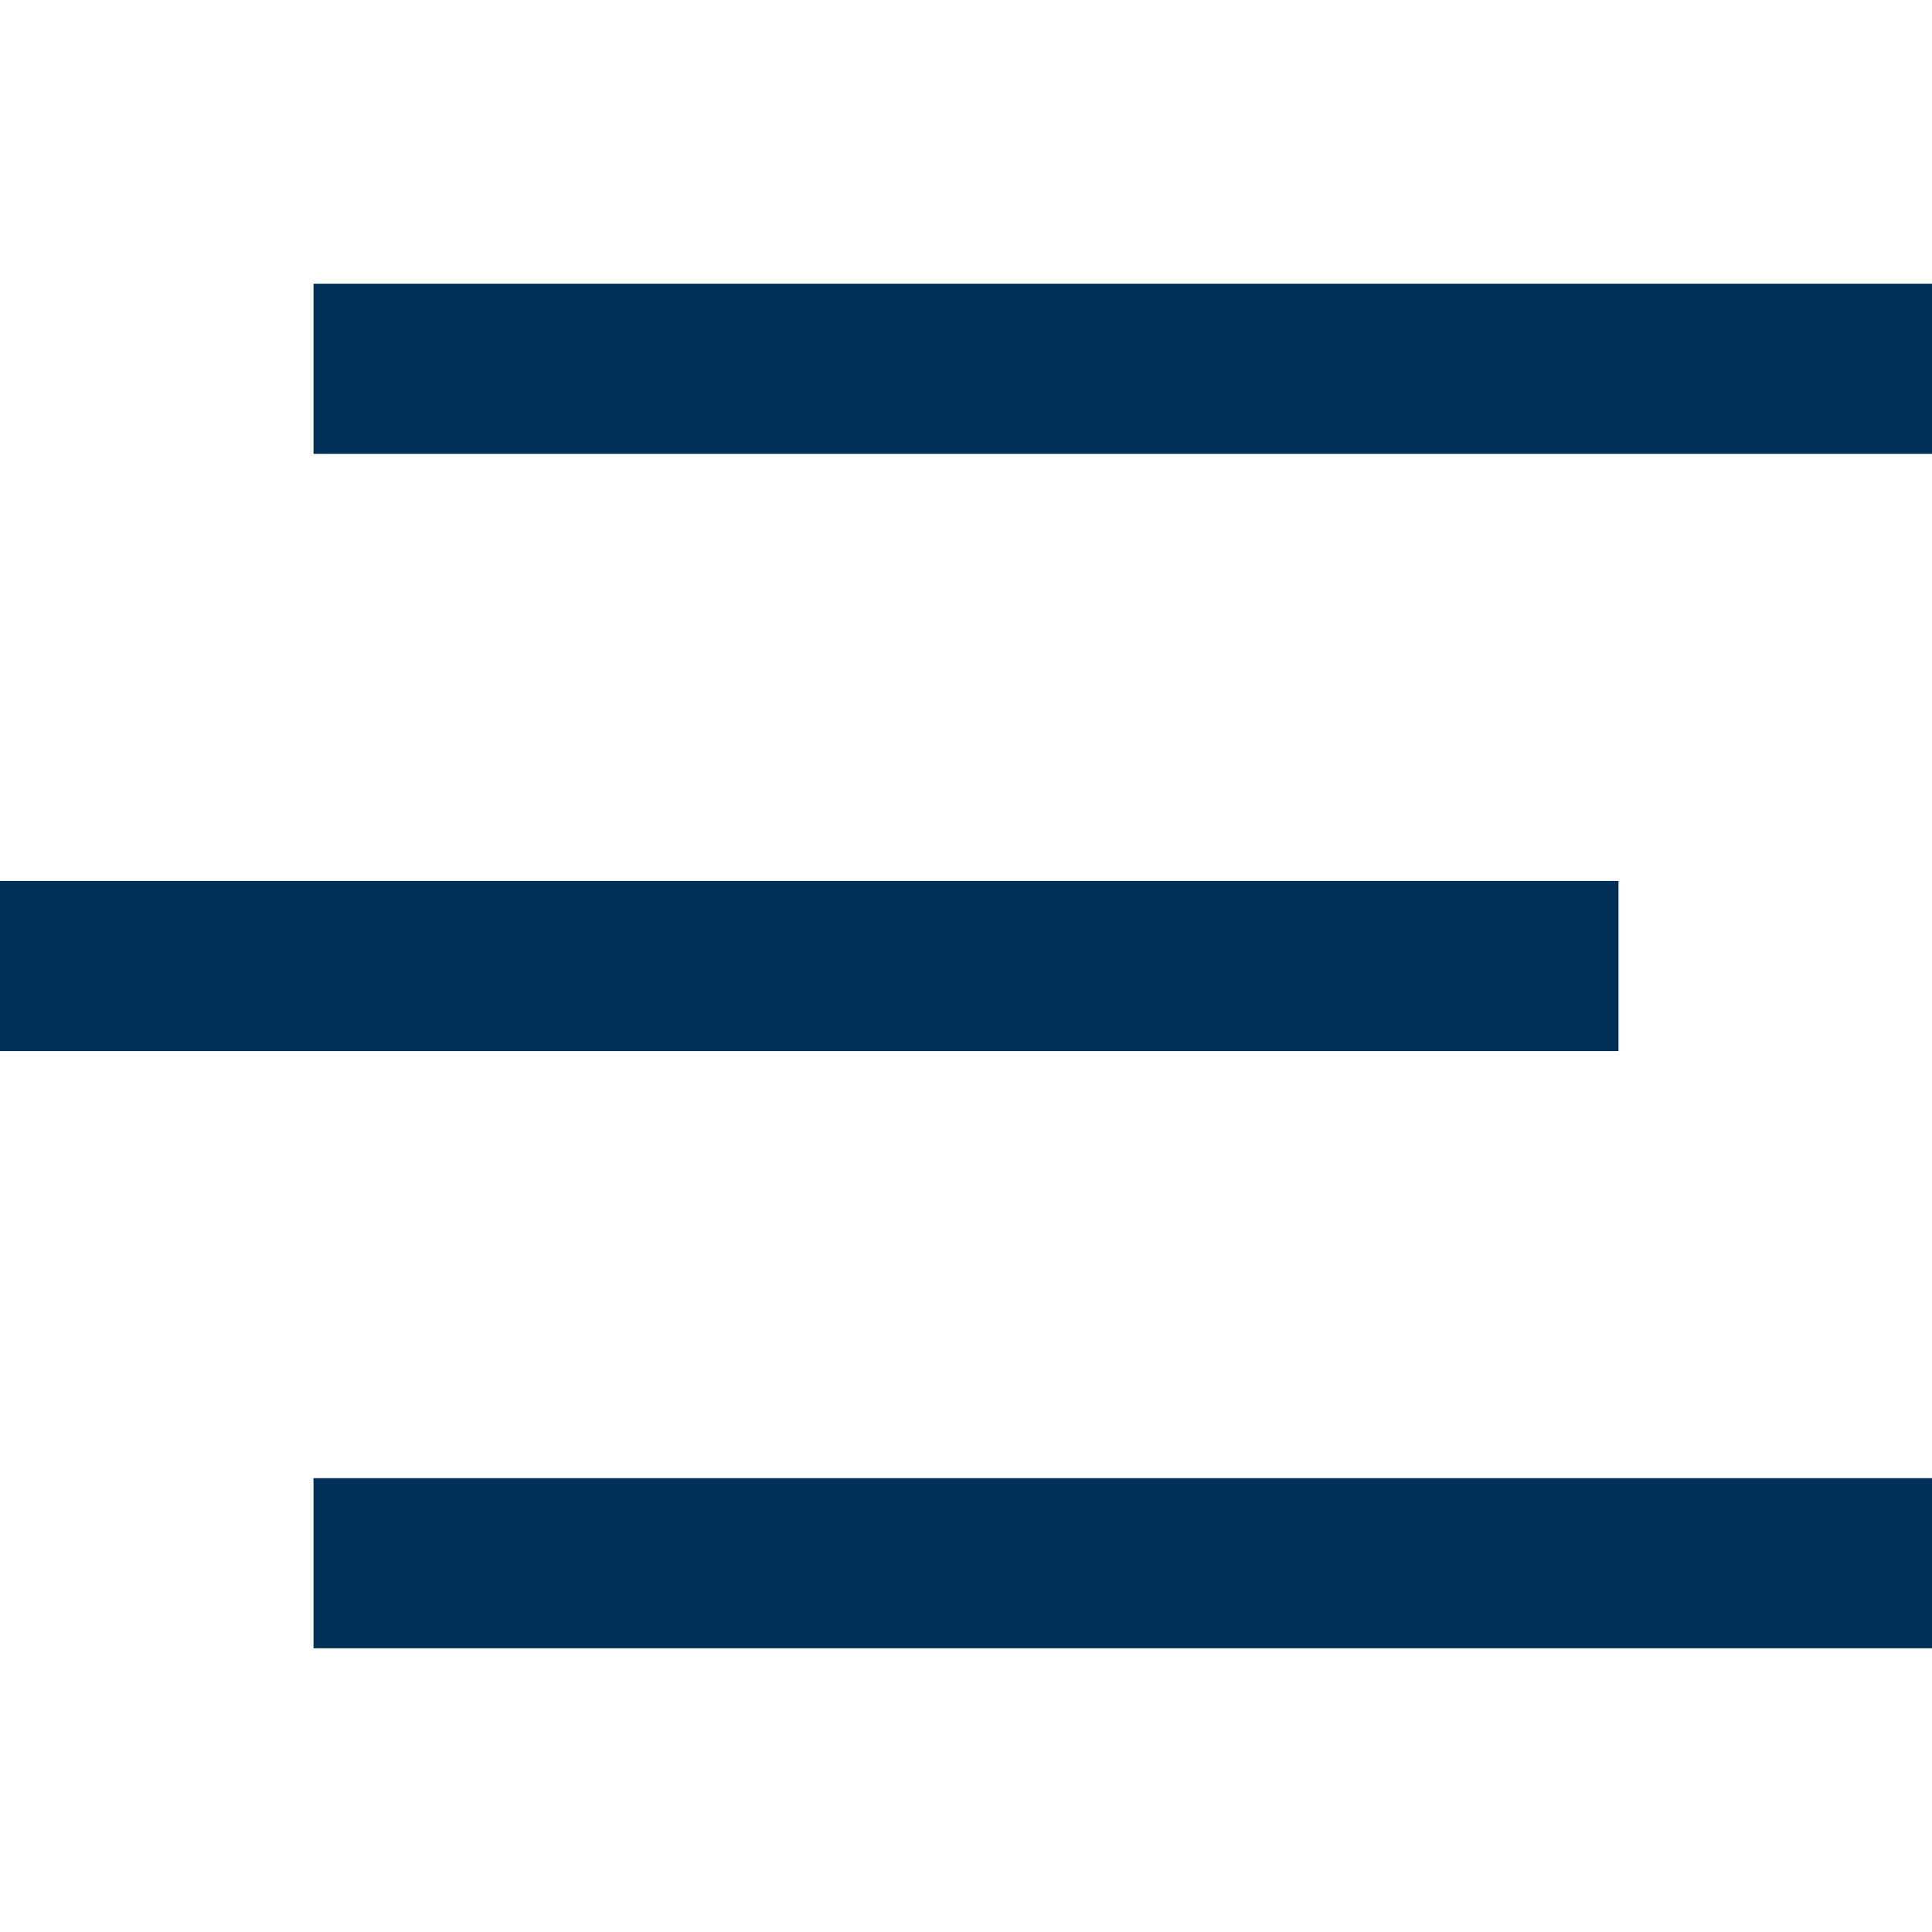
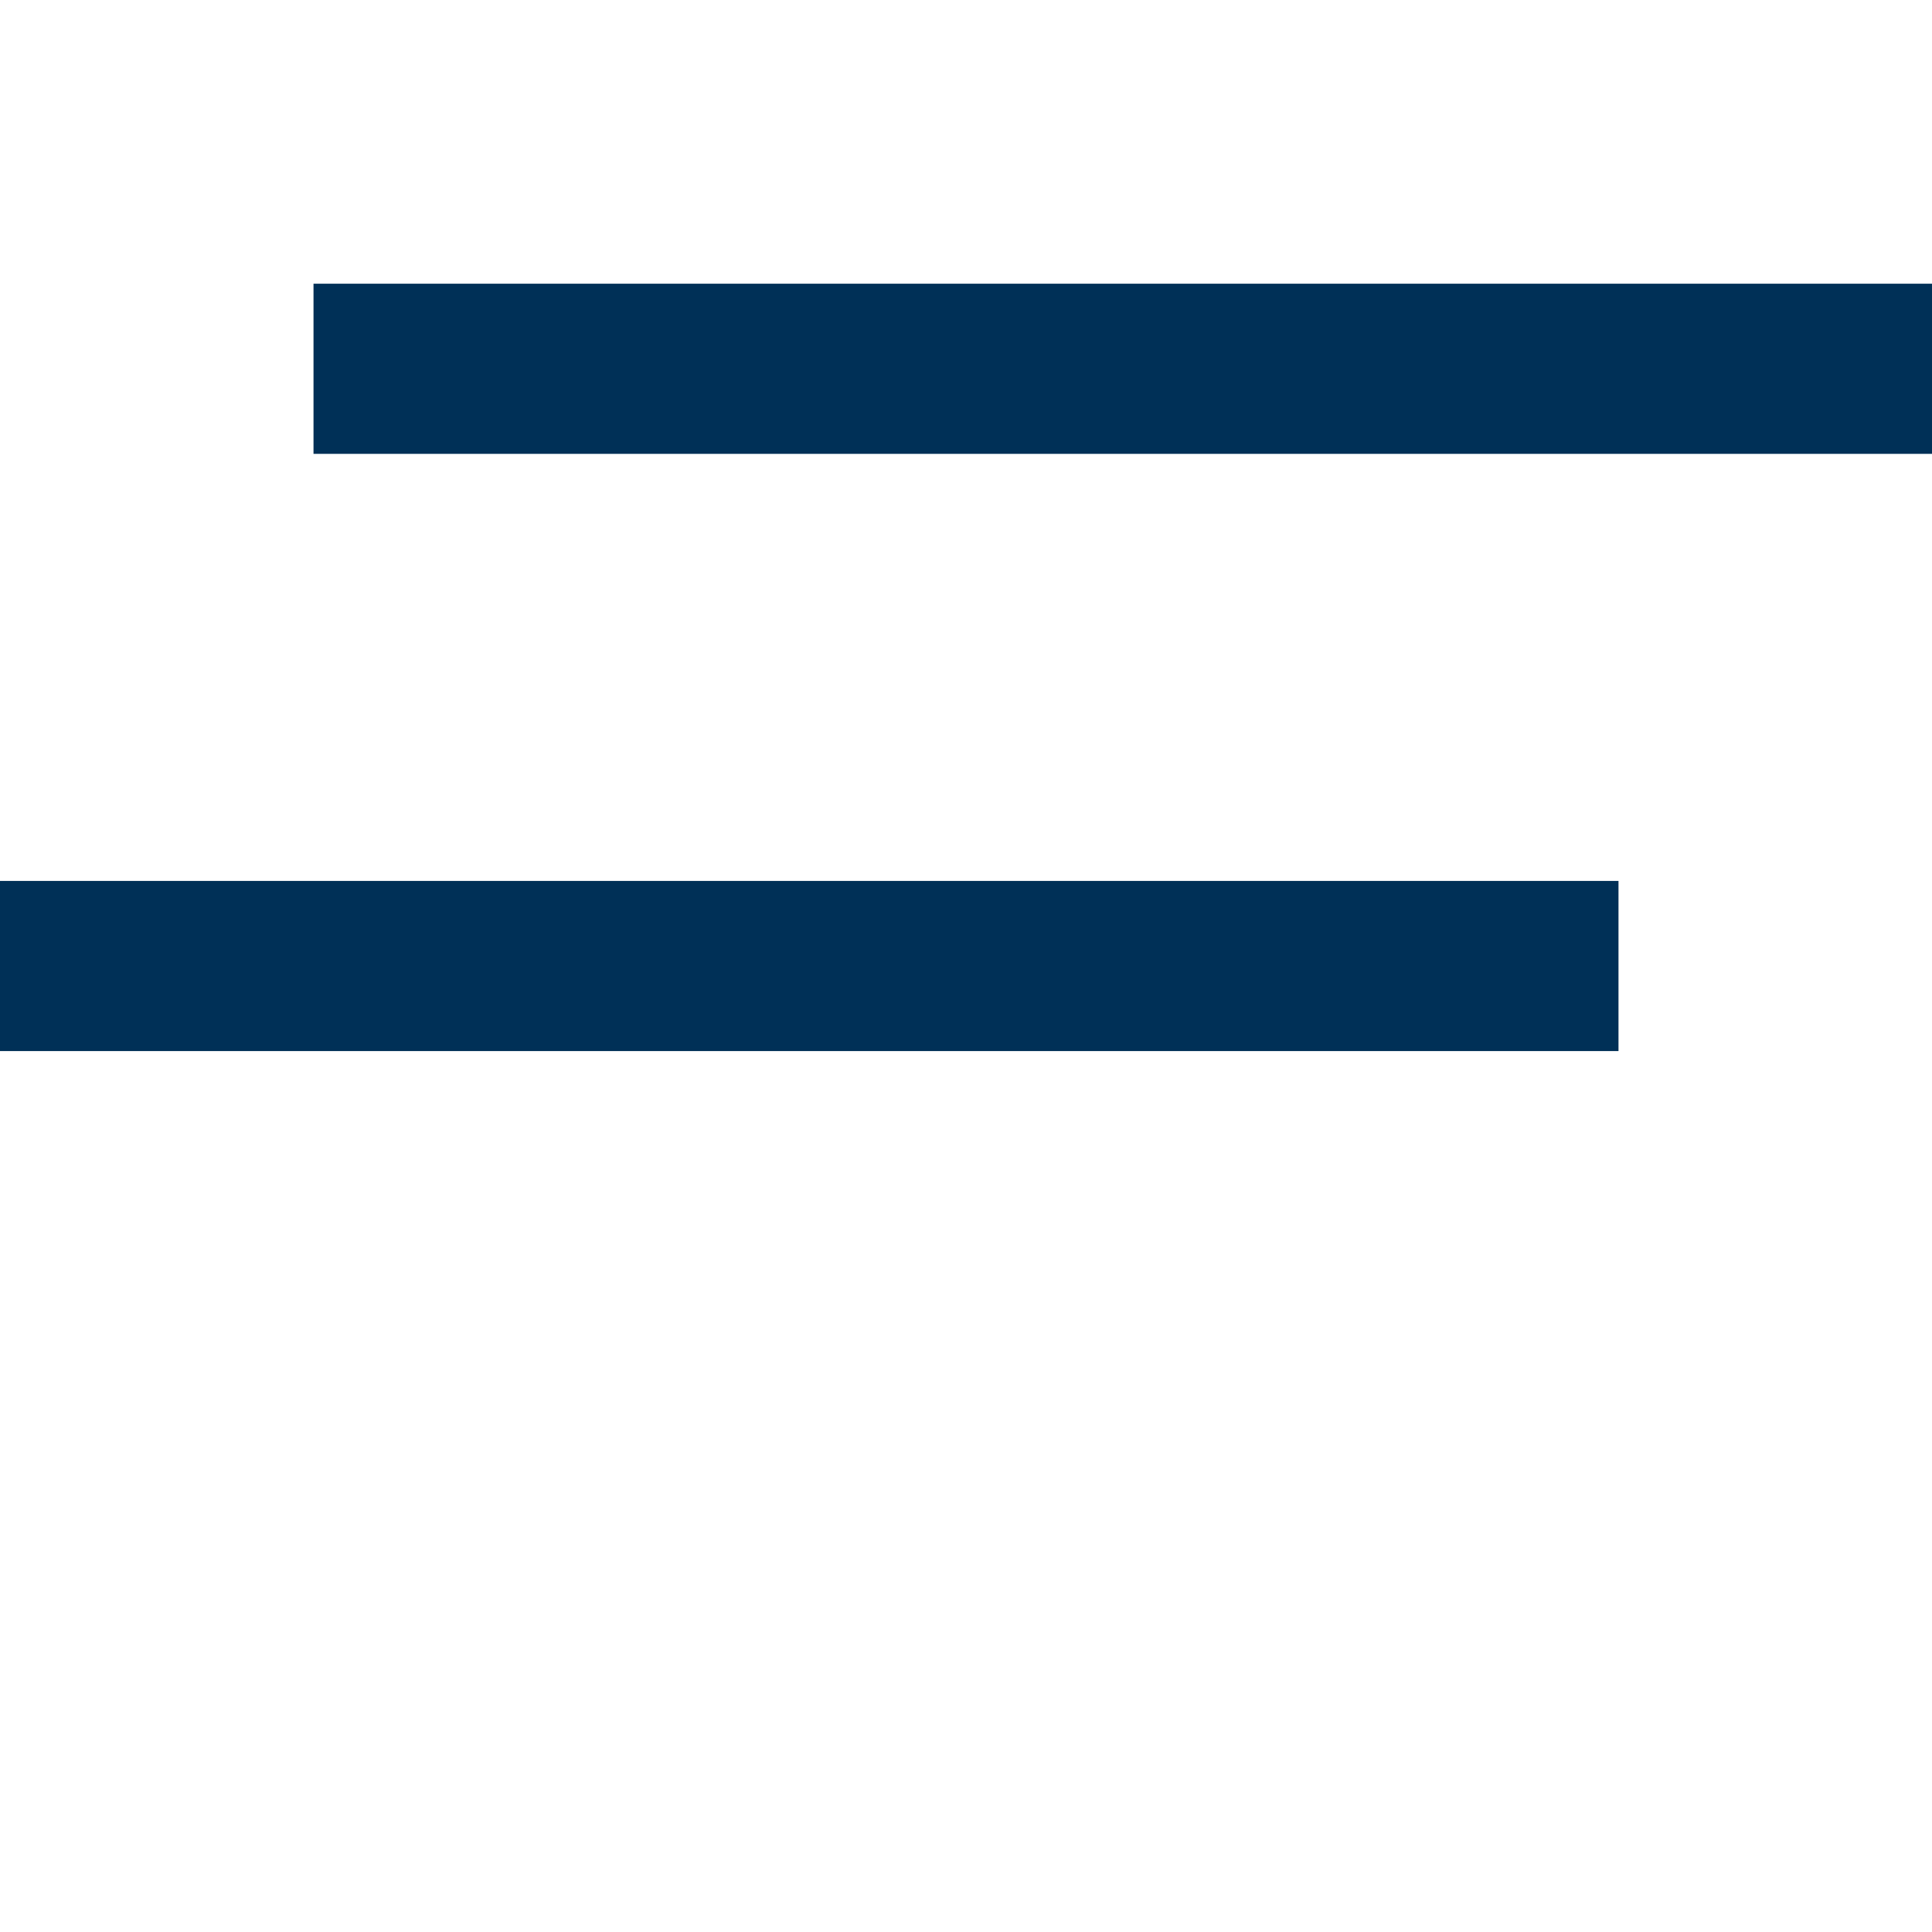
<svg xmlns="http://www.w3.org/2000/svg" width="5000" zoomAndPan="magnify" viewBox="0 0 3750 3750" height="5000" preserveAspectRatio="xMidYMid meet" version="1.0">
  <path fill="#003057" d="M 3750 550.684 L 608.516 550.684 L 608.516 880.922 L 3750 880.922 Z M 3750 550.684 " fill-opacity="1" fill-rule="nonzero" />
  <path fill="#003057" d="M 3141.484 1709.879 L 0 1709.879 L 0 2040.121 L 3141.484 2040.121 Z M 3141.484 1709.879 " fill-opacity="1" fill-rule="nonzero" />
-   <path fill="#003057" d="M 3750 2869.078 L 608.516 2869.078 L 608.516 3199.32 L 3750 3199.32 Z M 3750 2869.078 " fill-opacity="1" fill-rule="nonzero" />
</svg>